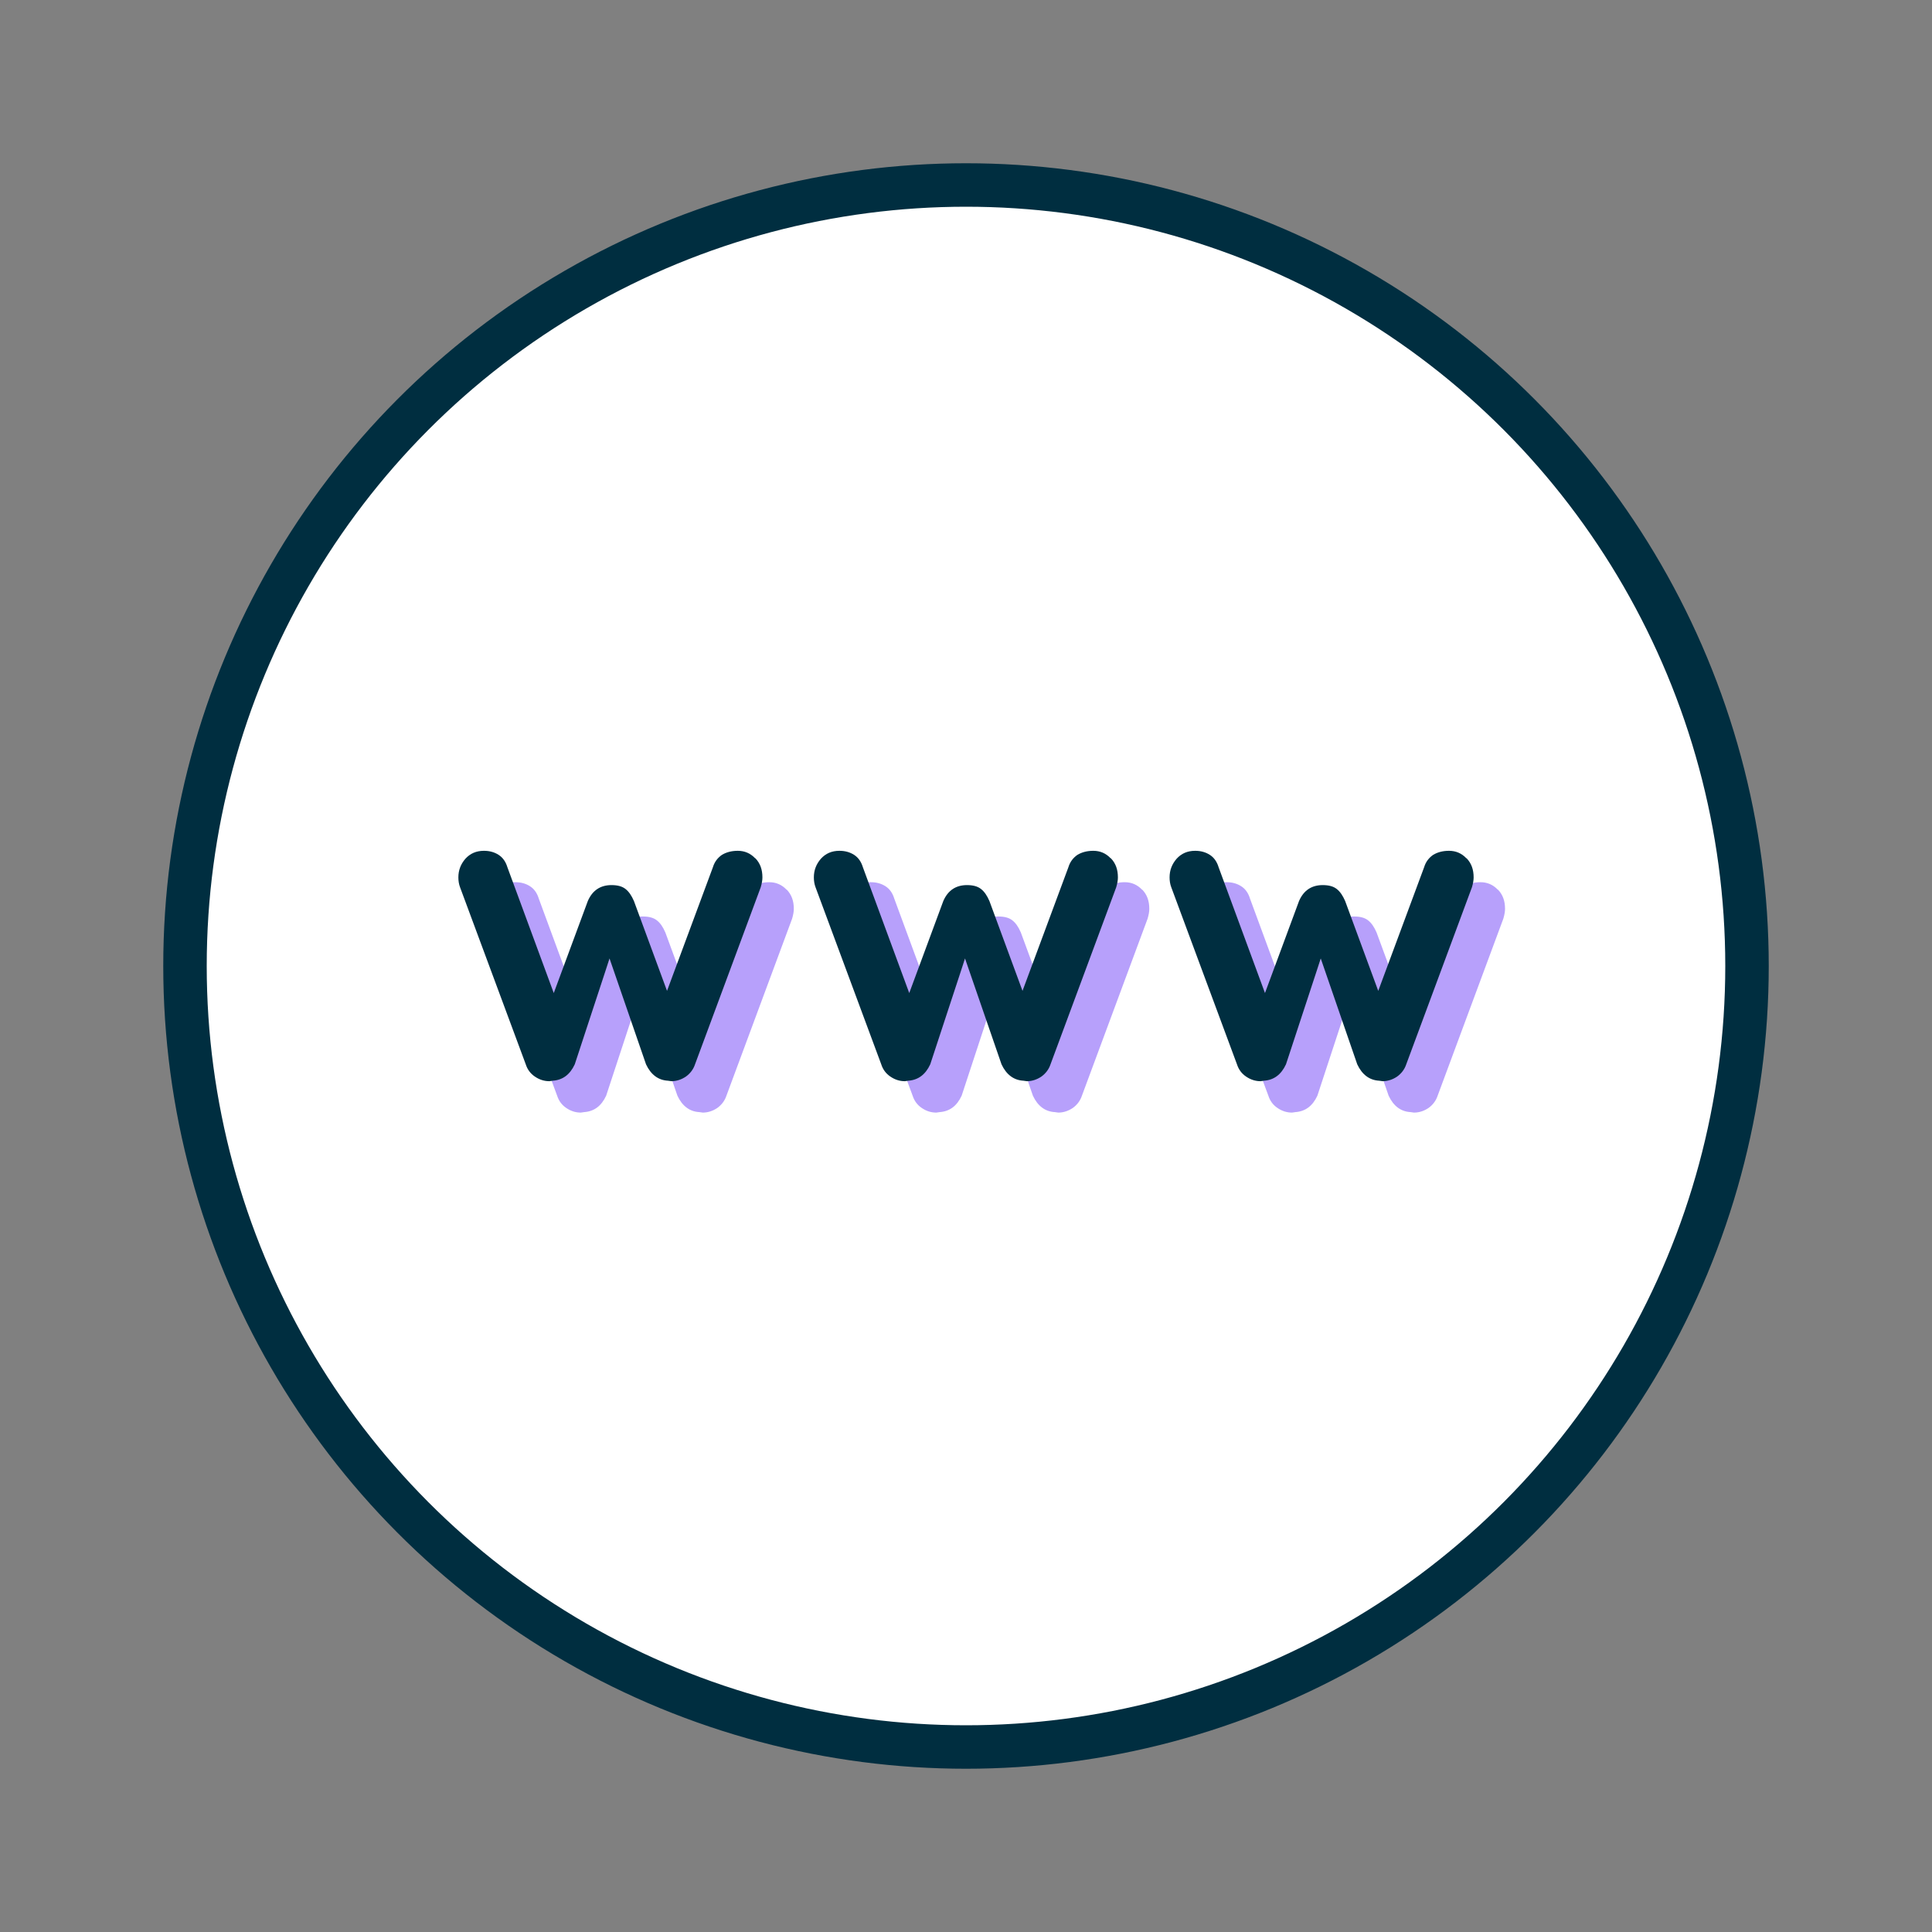
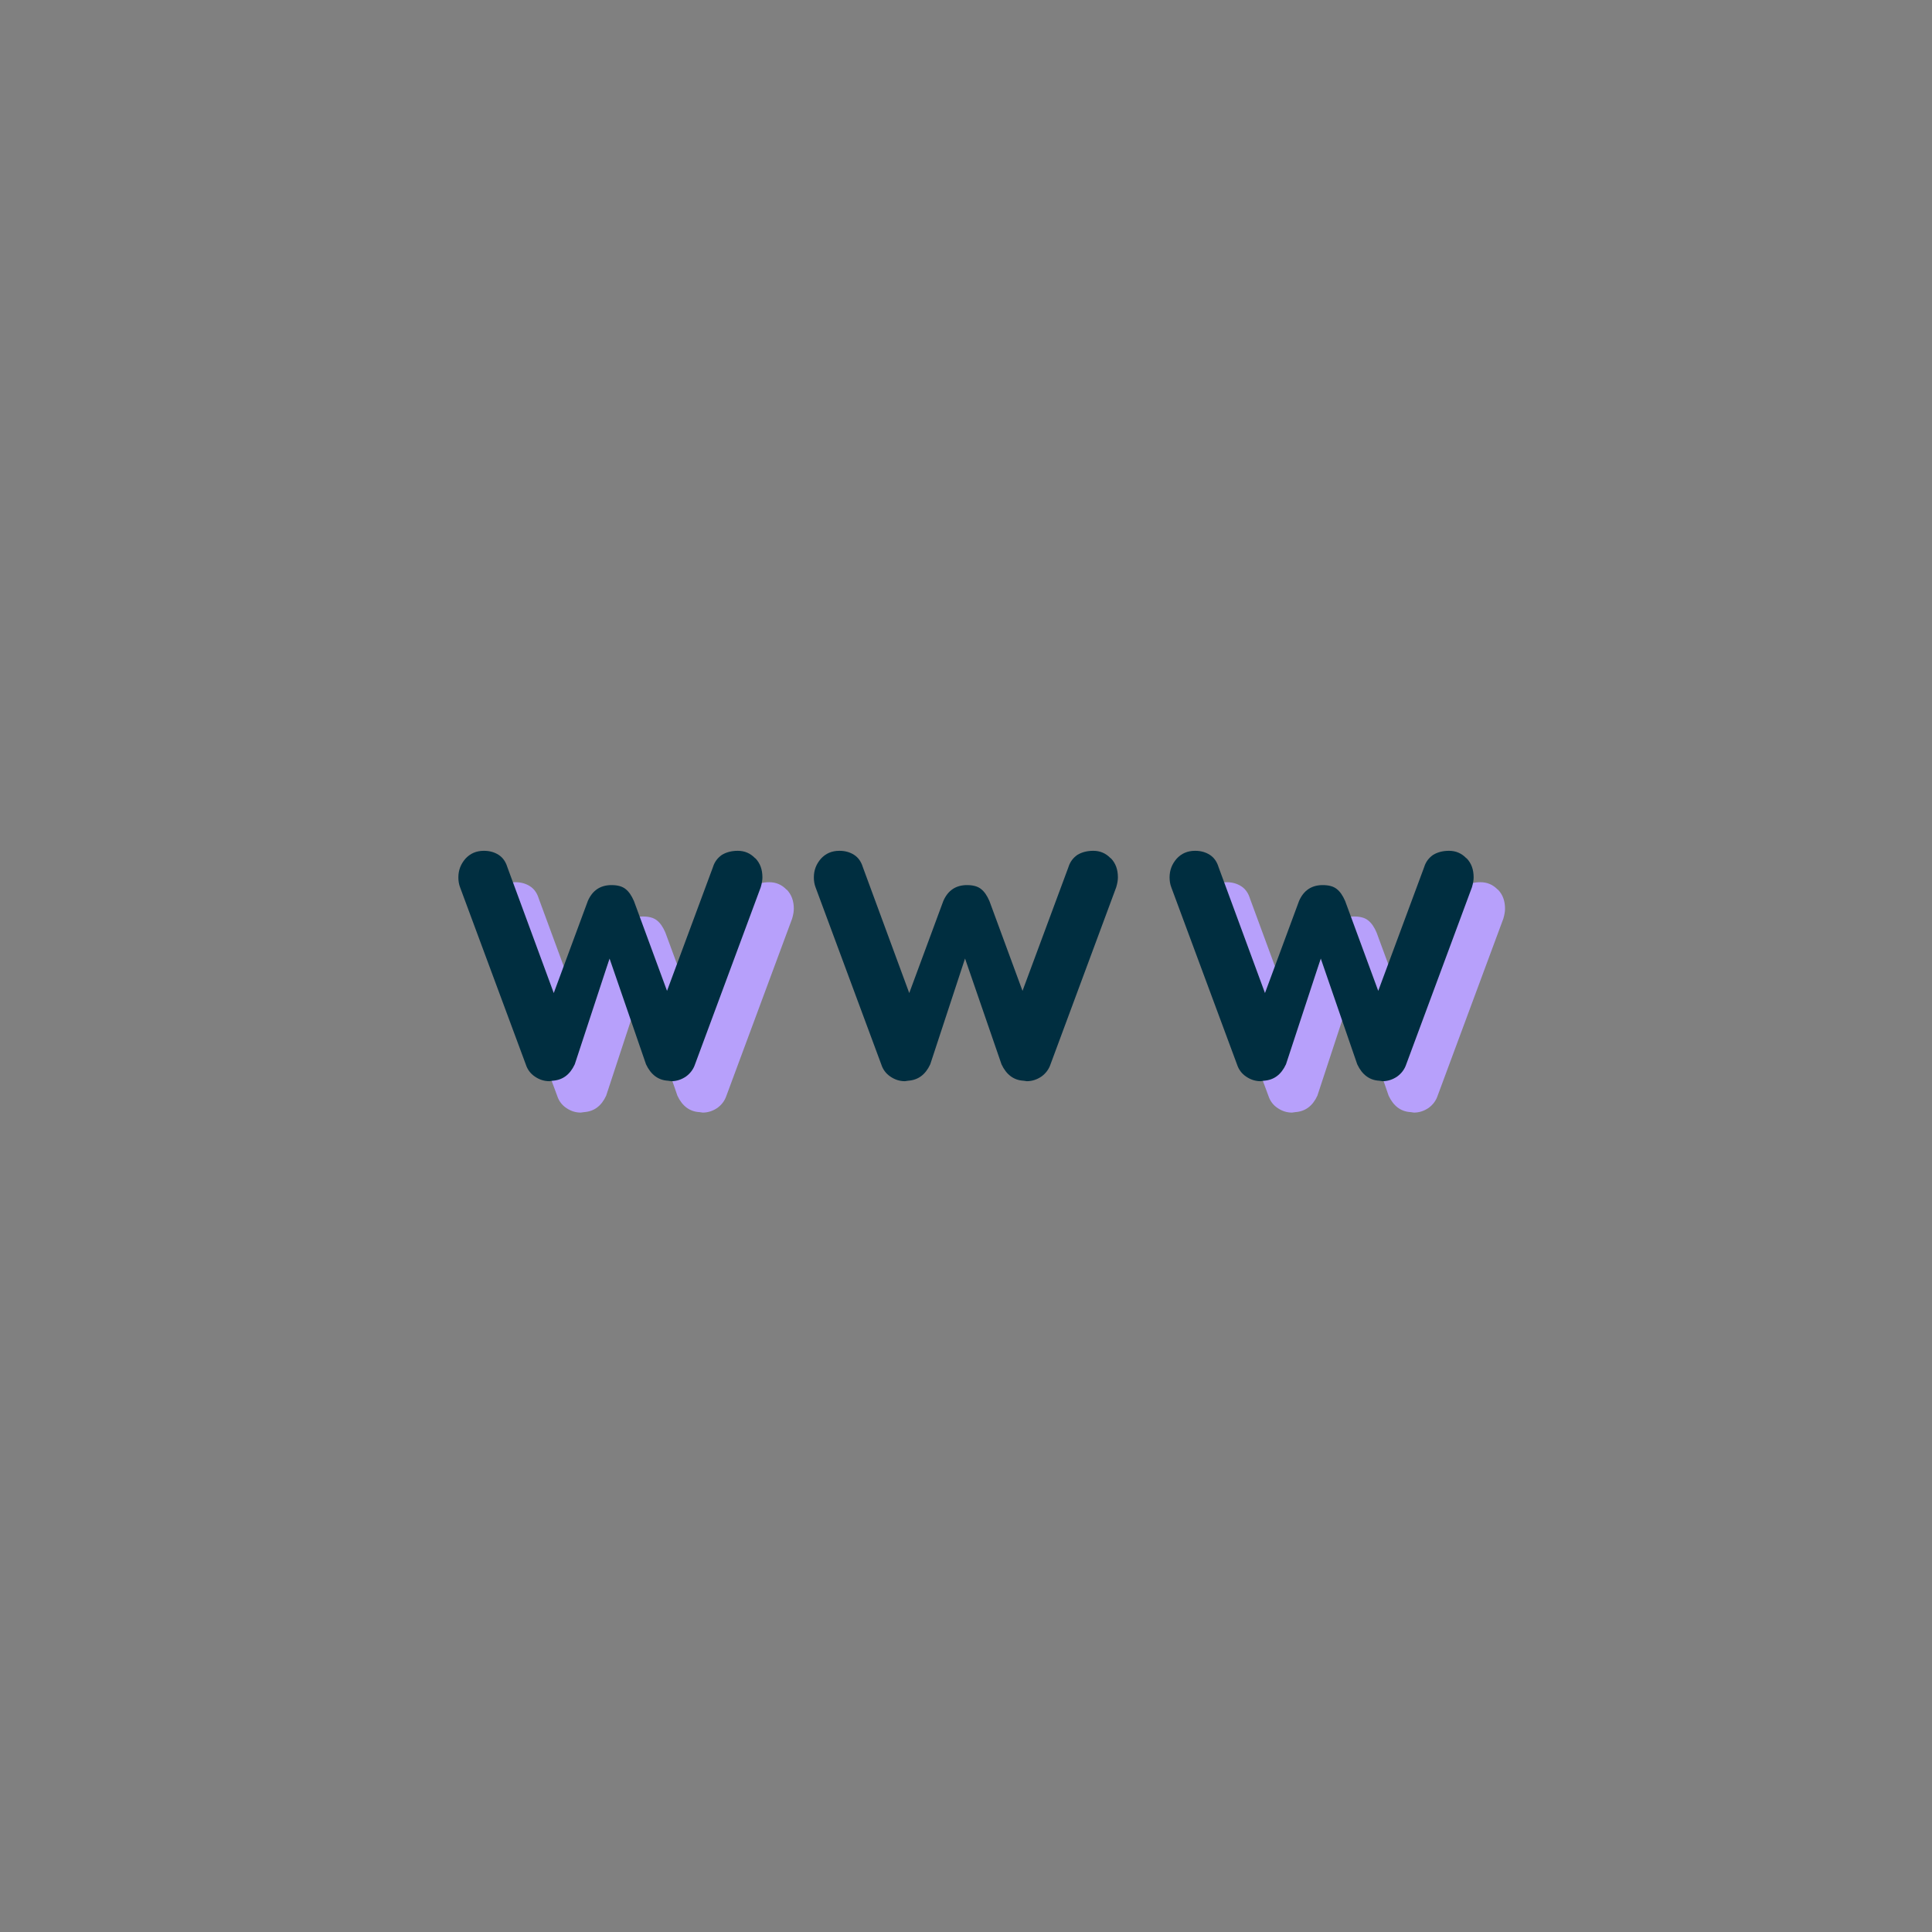
<svg xmlns="http://www.w3.org/2000/svg" id="Layer_1" viewBox="0 0 80 80">
  <rect x="0" y="0" width="80" height="80" fill="#808080" stroke="none" />
  <defs>
    <style>.cls-1{fill:#fff;stroke:#002e40;stroke-miterlimit:10;stroke-width:1.8px;}.cls-2{fill:#b7a0fb;}.cls-3{fill:#002e40;}</style>
  </defs>
-   <circle class="cls-1" cx="40" cy="40" r="32.34" />
  <path class="cls-2" d="m32.58,36.84c.2.21.29.47.29.79,0,.11-.02.24-.07.41l-2.72,7.33c-.07.21-.2.38-.38.51-.18.12-.38.19-.6.19l-.14-.02c-.4-.02-.71-.25-.91-.68l-1.51-4.38-1.44,4.38c-.2.43-.5.65-.91.68l-.14.02c-.21,0-.41-.06-.6-.19-.18-.12-.31-.29-.38-.51l-2.72-7.33c-.05-.13-.07-.27-.07-.41,0-.3.1-.55.29-.77.2-.22.45-.33.77-.33.24,0,.44.06.61.17.17.11.29.28.36.51l1.92,5.21,1.41-3.81c.19-.44.52-.66.98-.66.25,0,.44.05.58.16.14.11.25.27.35.5l1.37,3.72,1.9-5.12c.07-.23.2-.39.37-.51.18-.11.4-.17.66-.17.28,0,.52.1.72.31Z" />
-   <path class="cls-2" d="m47.3,36.84c.2.21.29.47.29.79,0,.11-.02.24-.07.41l-2.72,7.33c-.07.21-.2.38-.38.51-.18.12-.38.19-.6.19l-.14-.02c-.4-.02-.71-.25-.91-.68l-1.51-4.38-1.44,4.38c-.2.43-.5.65-.91.68l-.14.02c-.21,0-.41-.06-.6-.19-.18-.12-.31-.29-.38-.51l-2.72-7.33c-.05-.13-.07-.27-.07-.41,0-.3.1-.55.29-.77.2-.22.45-.33.77-.33.24,0,.44.06.61.17.17.11.29.28.36.51l1.92,5.21,1.41-3.81c.19-.44.52-.66.98-.66.25,0,.44.05.58.16.14.11.25.27.35.5l1.37,3.72,1.9-5.12c.07-.23.2-.39.37-.51.18-.11.4-.17.66-.17.28,0,.52.1.72.31Z" />
  <path class="cls-2" d="m62.03,36.84c.2.21.29.47.29.79,0,.11-.02.24-.07.41l-2.72,7.33c-.07.21-.2.38-.38.51-.18.12-.38.19-.6.19l-.14-.02c-.4-.02-.71-.25-.91-.68l-1.51-4.38-1.44,4.38c-.2.43-.5.65-.91.68l-.14.02c-.21,0-.41-.06-.6-.19-.18-.12-.31-.29-.38-.51l-2.72-7.33c-.05-.13-.07-.27-.07-.41,0-.3.1-.55.29-.77.2-.22.45-.33.77-.33.24,0,.44.06.61.17.17.11.29.28.36.51l1.92,5.21,1.41-3.81c.19-.44.52-.66.98-.66.25,0,.44.05.58.16.14.11.25.27.35.5l1.37,3.72,1.9-5.12c.07-.23.2-.39.37-.51.18-.11.4-.17.66-.17.28,0,.52.1.72.31Z" />
  <path class="cls-3" d="m31.28,35.54c.2.21.29.47.29.79,0,.11-.02.24-.07.41l-2.72,7.33c-.07.21-.2.38-.38.51-.18.12-.38.19-.6.19l-.14-.02c-.4-.02-.71-.25-.91-.68l-1.51-4.38-1.44,4.38c-.2.43-.5.65-.91.68l-.14.02c-.21,0-.41-.06-.6-.19-.18-.12-.31-.29-.38-.51l-2.72-7.33c-.05-.13-.07-.27-.07-.41,0-.3.1-.55.29-.77.2-.22.45-.33.77-.33.24,0,.44.06.61.17.17.11.29.28.36.51l1.92,5.21,1.41-3.81c.19-.44.52-.66.98-.66.25,0,.44.05.58.16.14.11.25.27.35.5l1.37,3.72,1.9-5.12c.07-.23.2-.39.37-.51.18-.11.4-.17.66-.17.28,0,.52.1.72.31Z" />
  <path class="cls-3" d="m46,35.54c.2.21.29.47.29.79,0,.11-.02.24-.07.41l-2.72,7.33c-.07.21-.2.38-.38.51-.18.12-.38.19-.6.19l-.14-.02c-.4-.02-.71-.25-.91-.68l-1.51-4.38-1.44,4.38c-.2.43-.5.65-.91.68l-.14.02c-.21,0-.41-.06-.6-.19-.18-.12-.31-.29-.38-.51l-2.72-7.33c-.05-.13-.07-.27-.07-.41,0-.3.1-.55.29-.77.2-.22.45-.33.77-.33.24,0,.44.06.61.17.17.11.29.28.36.51l1.92,5.21,1.41-3.81c.19-.44.52-.66.98-.66.25,0,.44.05.58.16.14.11.25.27.35.5l1.37,3.72,1.9-5.12c.07-.23.2-.39.37-.51.18-.11.4-.17.66-.17.28,0,.52.1.72.31Z" />
  <path class="cls-3" d="m60.73,35.54c.2.21.29.47.29.79,0,.11-.02.24-.07.41l-2.72,7.33c-.07.21-.2.38-.38.51-.18.12-.38.19-.6.19l-.14-.02c-.4-.02-.71-.25-.91-.68l-1.51-4.38-1.44,4.38c-.2.43-.5.65-.91.68l-.14.02c-.21,0-.41-.06-.6-.19-.18-.12-.31-.29-.38-.51l-2.72-7.33c-.05-.13-.07-.27-.07-.41,0-.3.1-.55.29-.77.2-.22.45-.33.77-.33.24,0,.44.06.61.17.17.11.29.28.36.51l1.92,5.21,1.41-3.81c.19-.44.52-.66.98-.66.25,0,.44.05.58.16.14.11.25.27.35.5l1.37,3.72,1.9-5.12c.07-.23.2-.39.37-.51.18-.11.4-.17.66-.17.28,0,.52.1.72.31Z" />
</svg>